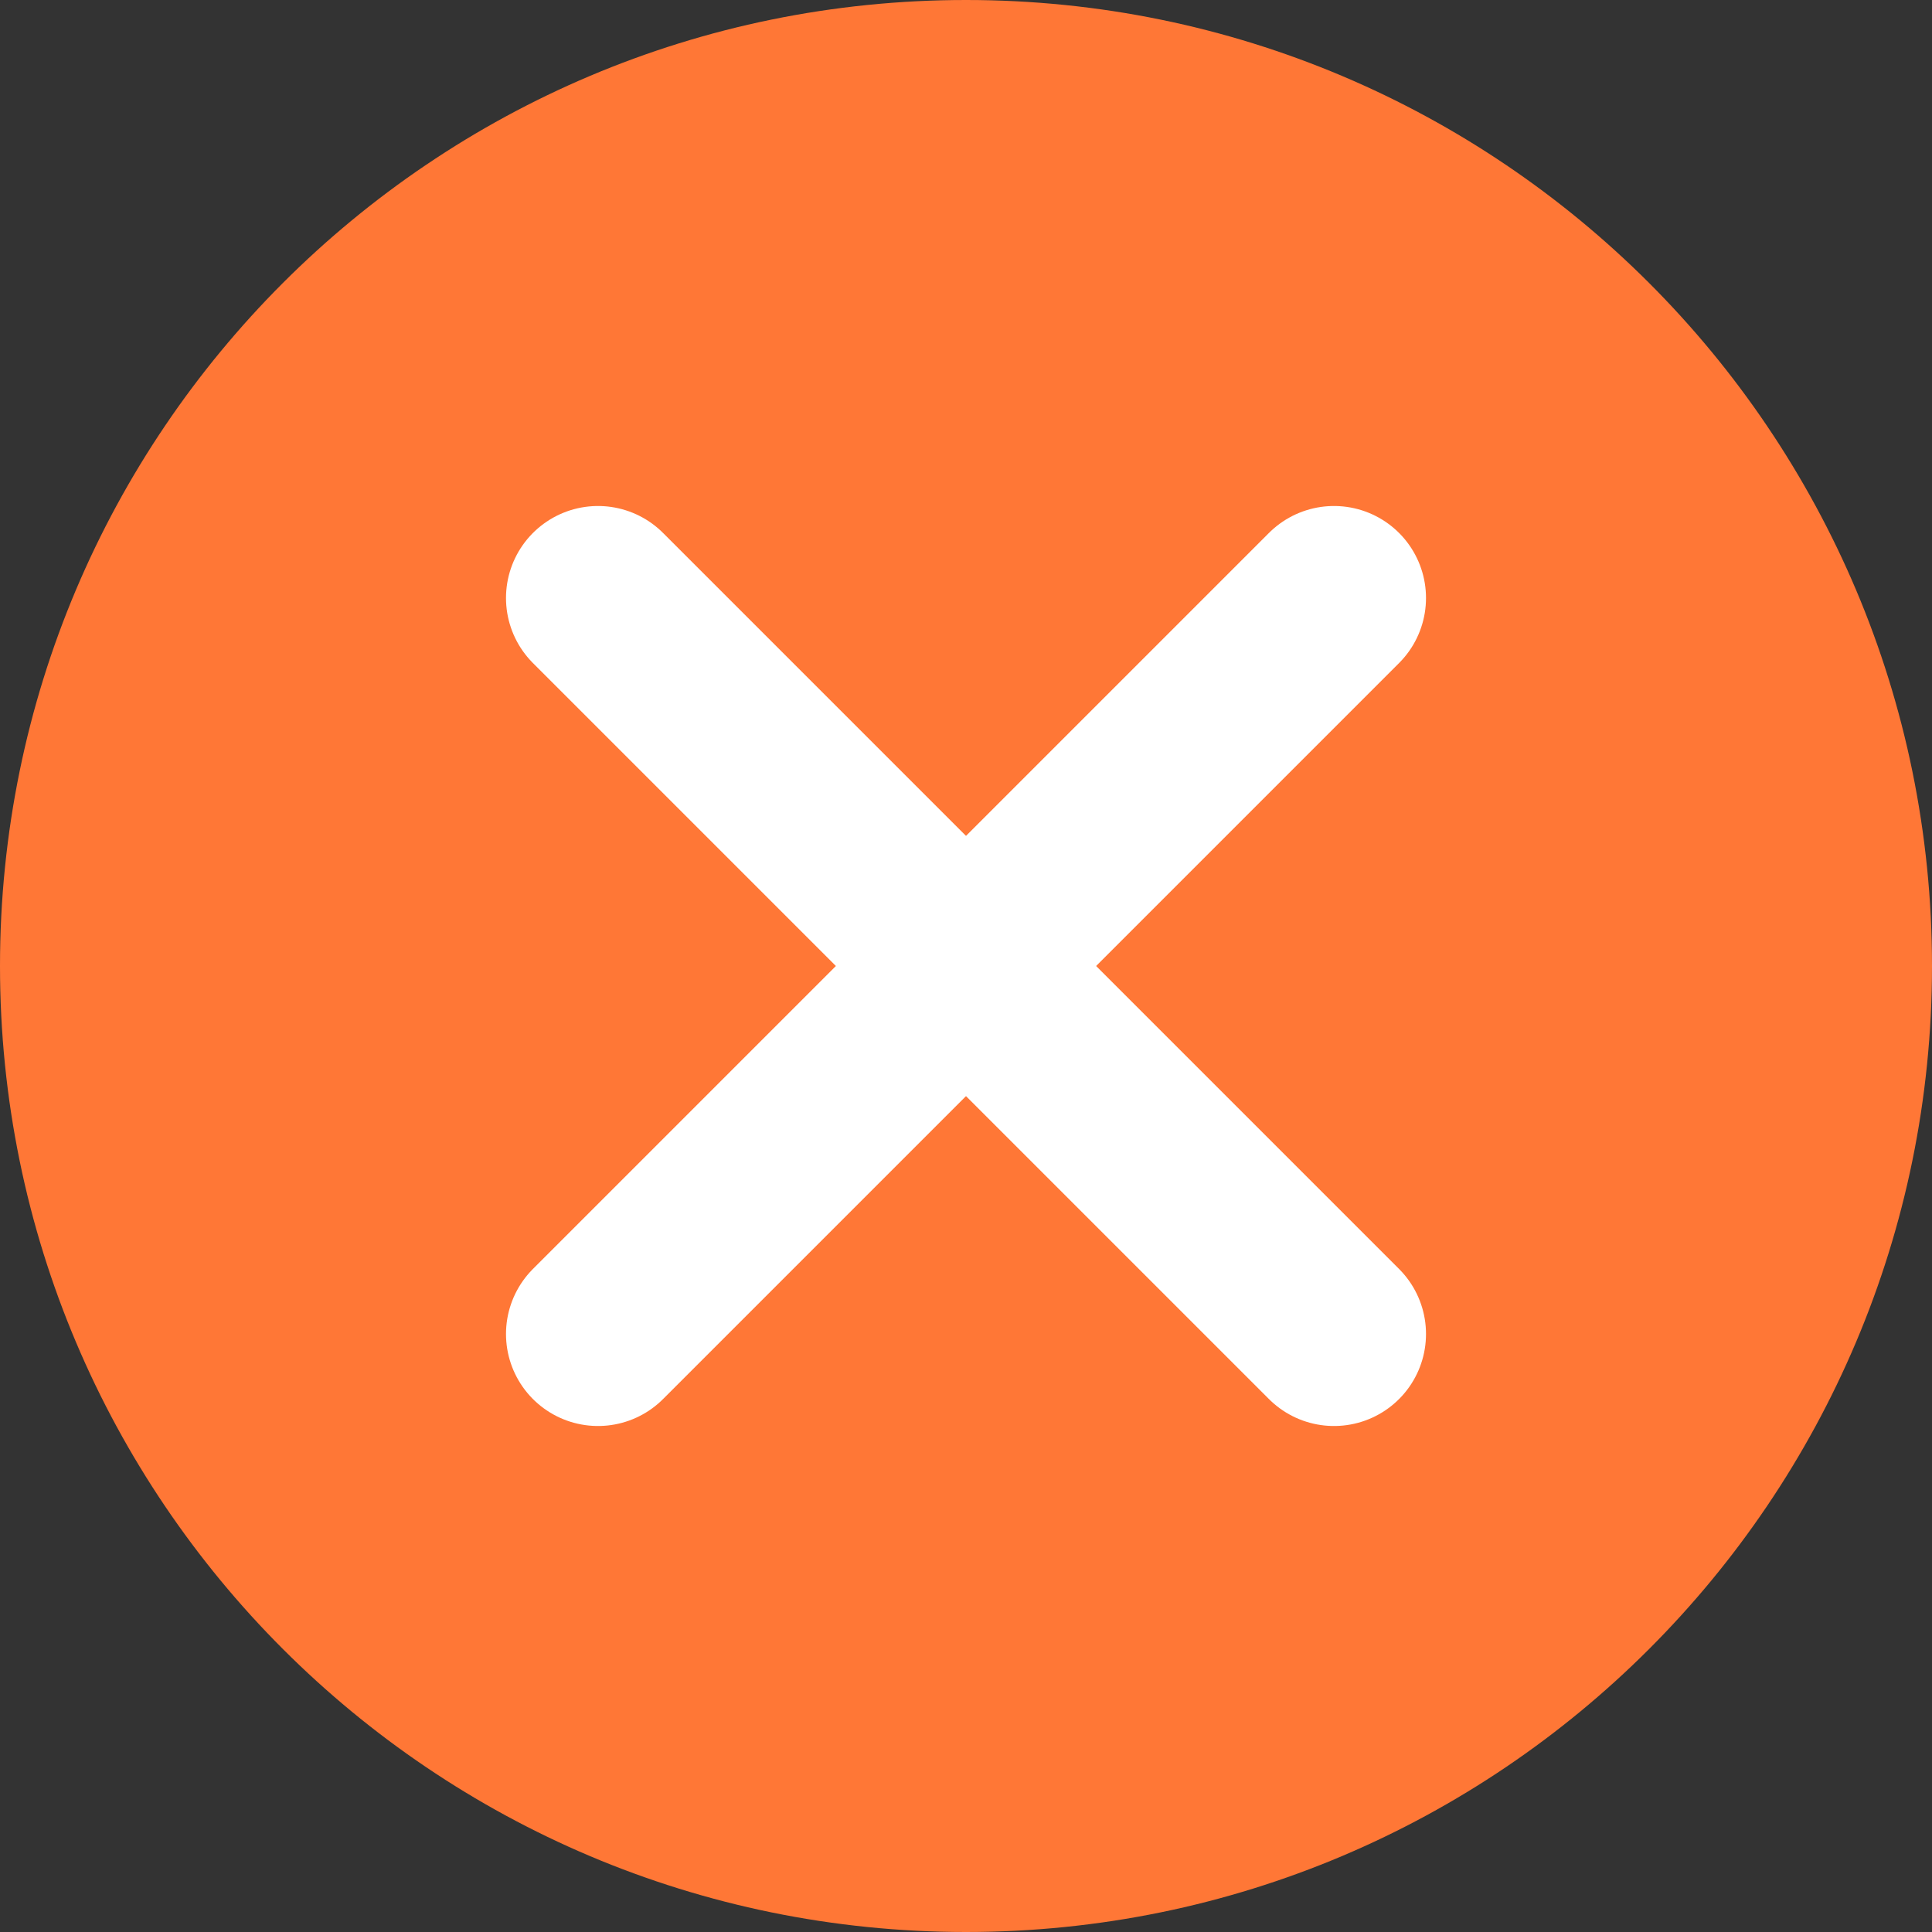
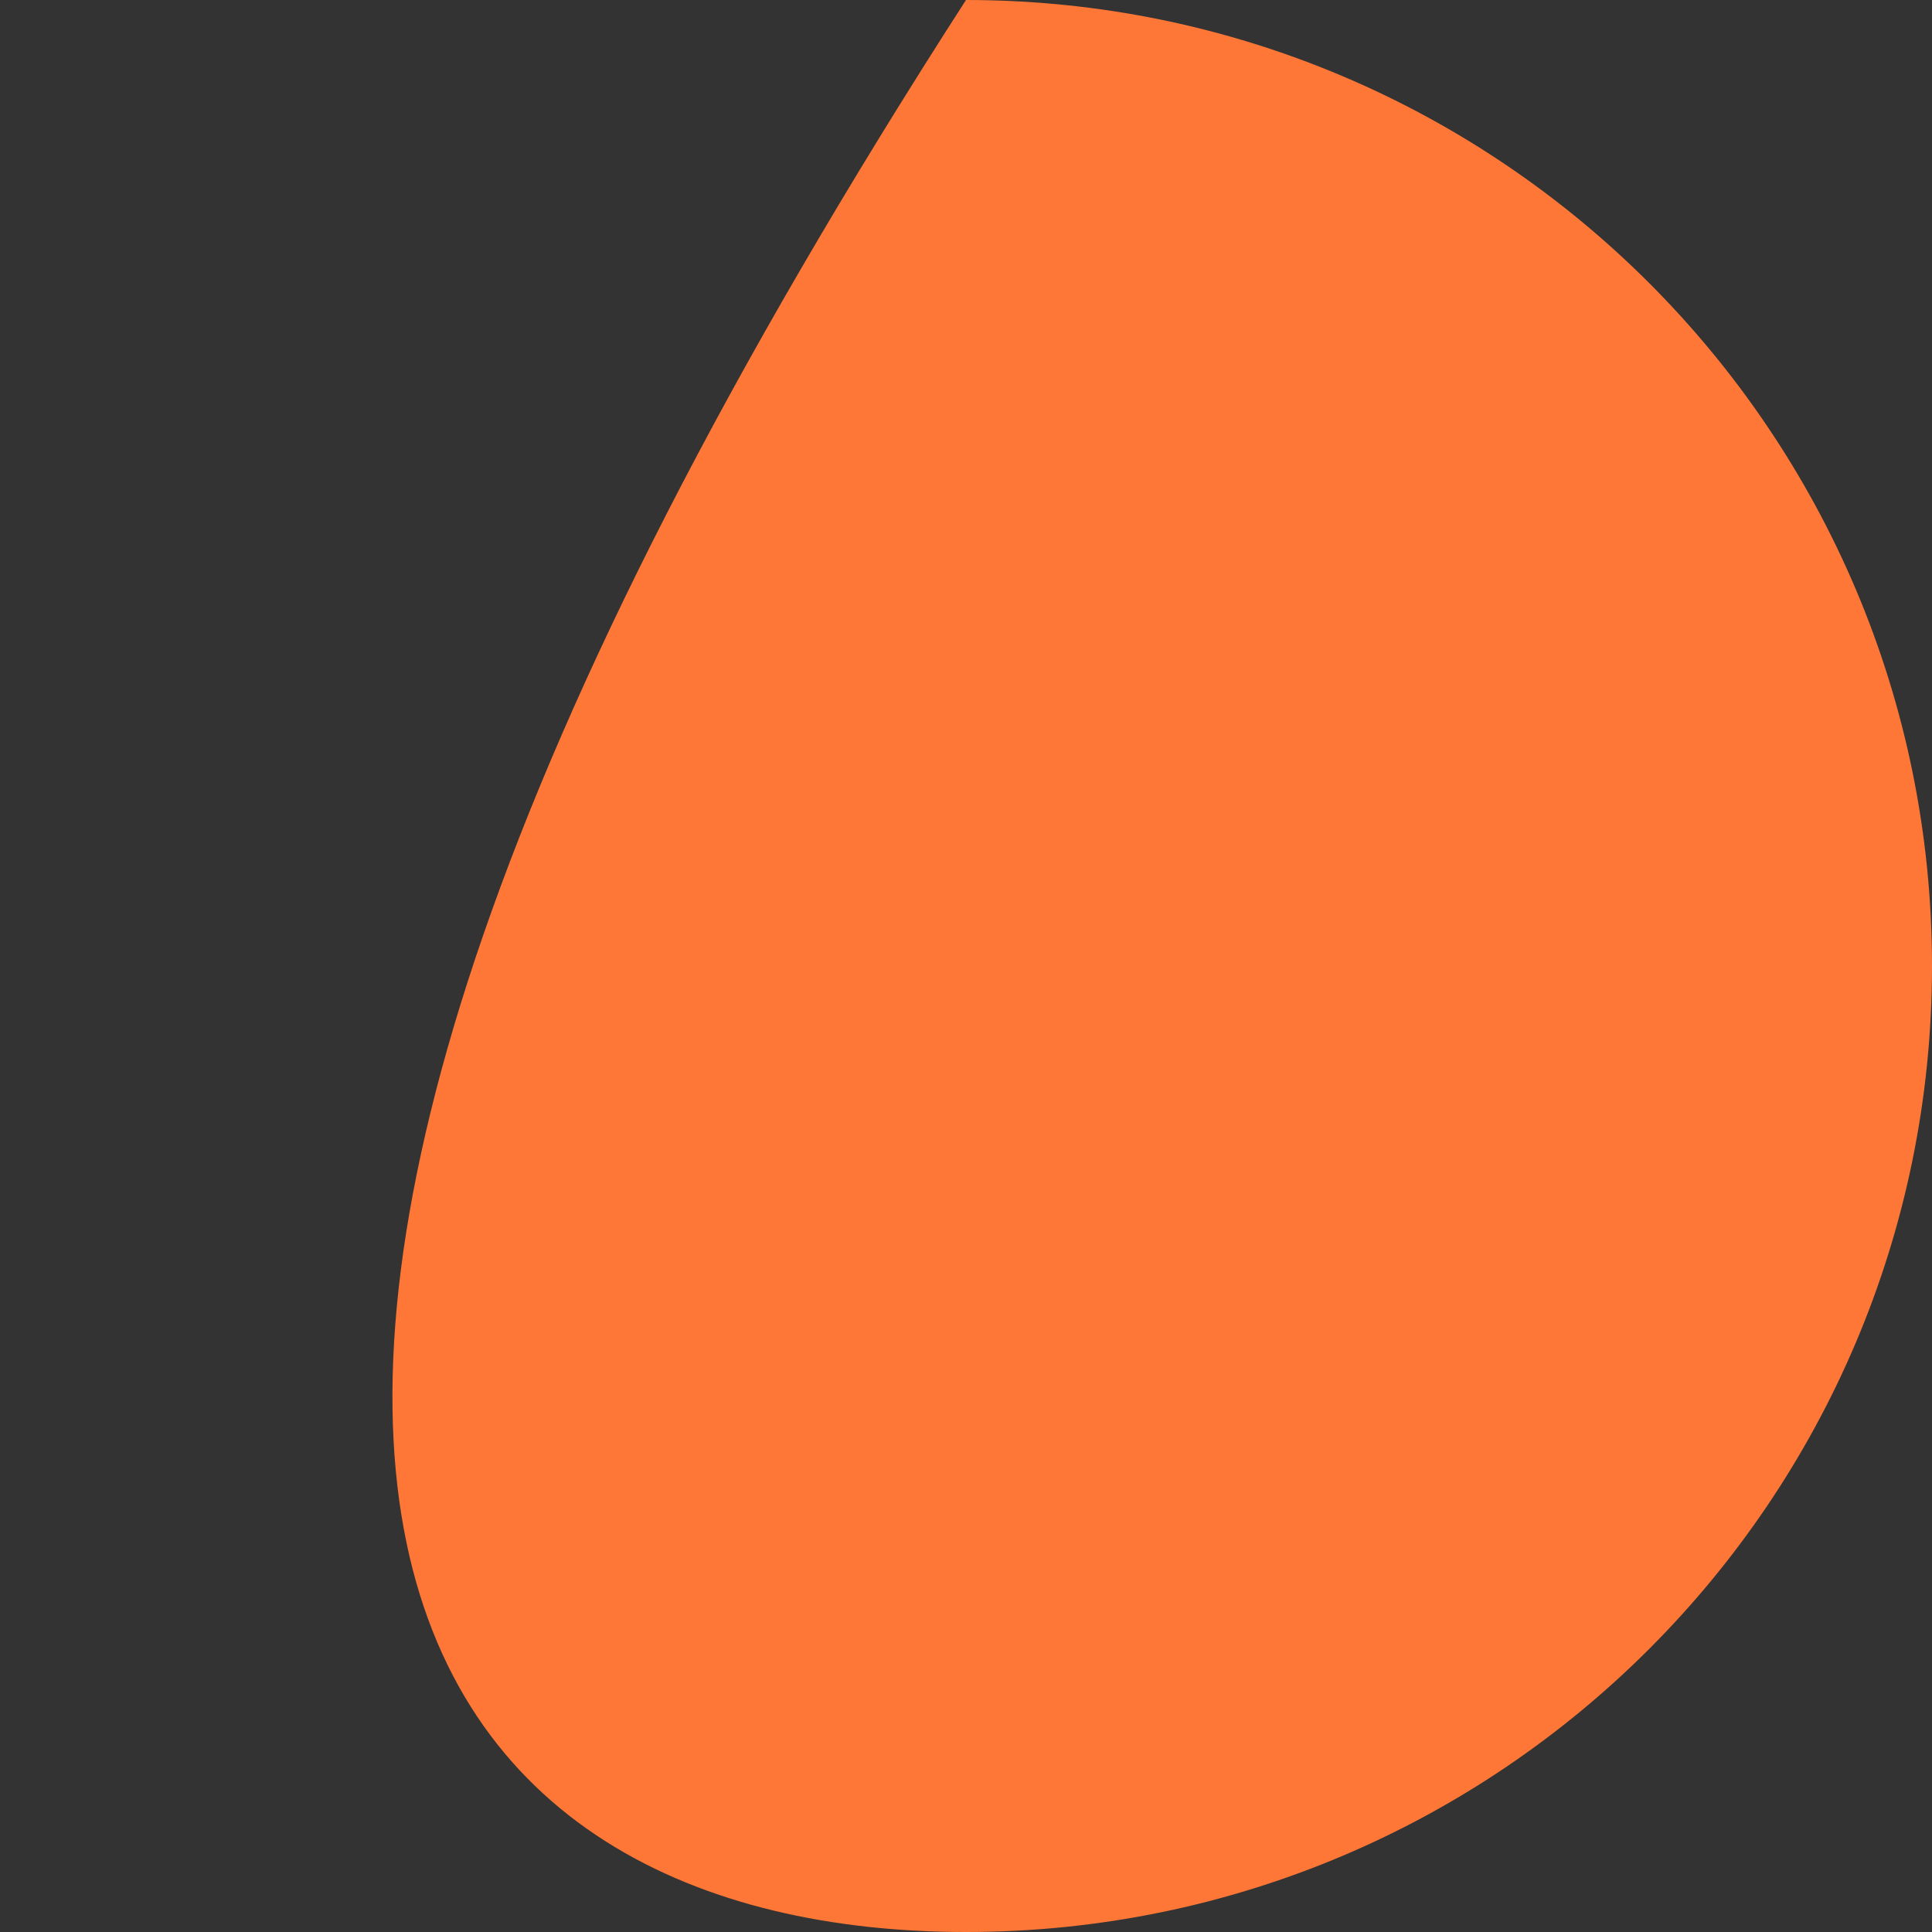
<svg xmlns="http://www.w3.org/2000/svg" width="21" height="21" viewBox="0 0 21 21" fill="none">
  <rect x="0" y="0" width="21" height="21" fill="#333333" stroke="none" />
-   <path d="M21 10.5C21 4.701 16.299 0 10.5 0C4.701 0 0 4.701 0 10.5C0 16.299 4.701 21 10.5 21C16.299 21 21 16.299 21 10.5Z" fill="#FF7736" />
-   <path d="M6.5 6.5L14.5 14.5" stroke="white" stroke-width="2" stroke-linecap="round" />
-   <path d="M14.5 6.5L6.5 14.5" stroke="white" stroke-width="2" stroke-linecap="round" />
+   <path d="M21 10.5C21 4.701 16.299 0 10.5 0C0 16.299 4.701 21 10.5 21C16.299 21 21 16.299 21 10.5Z" fill="#FF7736" />
</svg>